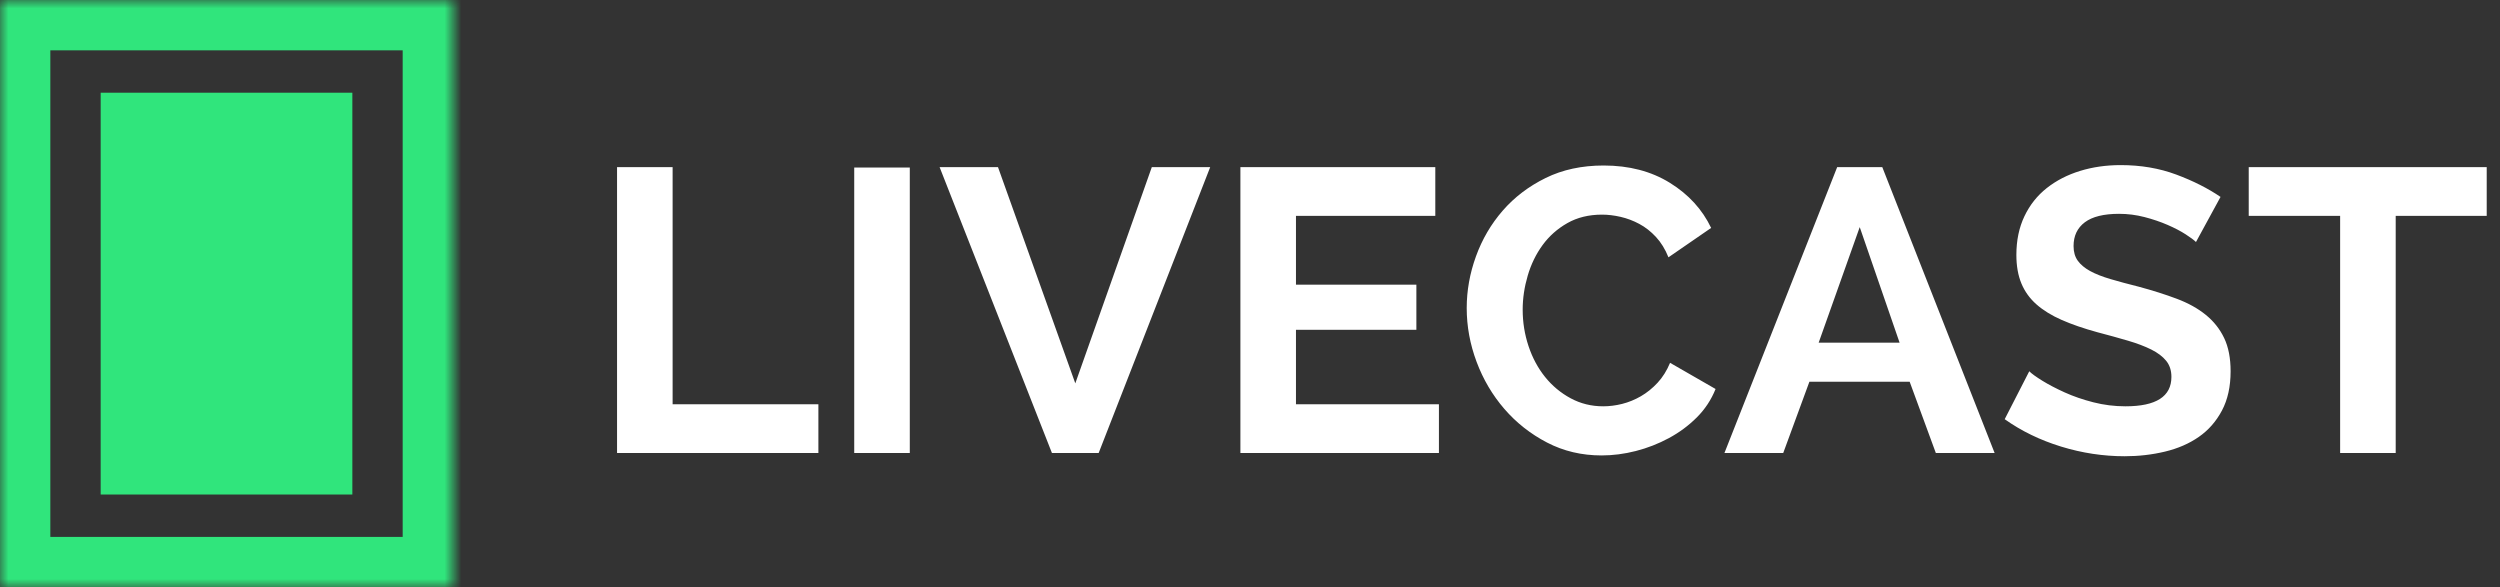
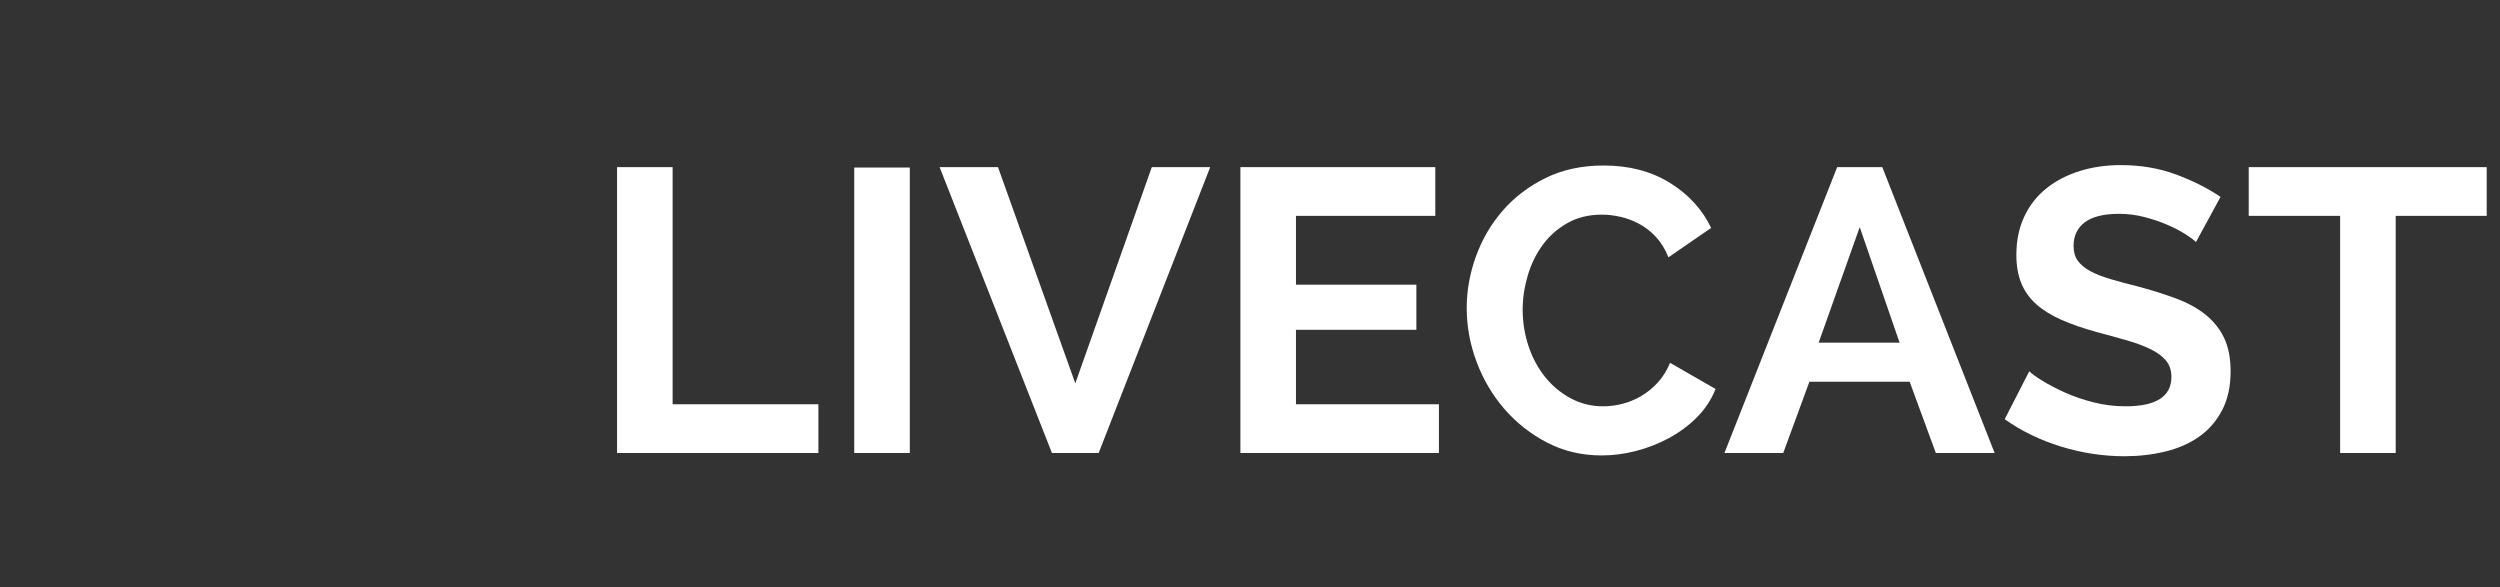
<svg xmlns="http://www.w3.org/2000/svg" xmlns:xlink="http://www.w3.org/1999/xlink" width="149px" height="35px" viewBox="0 0 149 35" version="1.1">
  <rect x="0" y="0" width="149" height="35" fill="#333333" stroke="none" />
  <title>Group 2</title>
  <desc>Created with Sketch.</desc>
  <defs>
-     <polygon id="path-1" points="0 0 27 0 27 35 19.772 35 9.4 35 0 35" />
    <mask id="mask-2" maskContentUnits="userSpaceOnUse" maskUnits="objectBoundingBox" x="0" y="0" width="27" height="35" fill="white">
      <use xlink:href="#path-1" />
    </mask>
  </defs>
  <g id="Page-1" stroke="none" stroke-width="1" fill="none" fill-rule="evenodd">
    <g id="Group-2">
      <use id="Rectangle-3" stroke="#30E57C" mask="url(#mask-2)" stroke-width="6" xlink:href="#path-1" />
-       <rect id="Rectangle-22" fill="#30E57C" x="6" y="5.526" width="15" height="23.947" />
      <path d="M36.776,27 L36.776,9.96 L40.088,9.96 L40.088,24.096 L48.776,24.096 L48.776,27 L36.776,27 Z M50.912,27 L50.912,9.984 L54.224,9.984 L54.224,27 L50.912,27 Z M59.48,9.96 L64.088,22.848 L68.648,9.96 L72.128,9.96 L65.48,27 L62.696,27 L56,9.96 L59.48,9.96 Z M85.76,24.096 L85.76,27 L73.928,27 L73.928,9.96 L85.544,9.96 L85.544,12.864 L77.24,12.864 L77.24,16.968 L84.416,16.968 L84.416,19.656 L77.24,19.656 L77.24,24.096 L85.76,24.096 Z M87.416,18.36 C87.416,17.32 87.6,16.292 87.968,15.276 C88.336,14.26 88.868,13.352 89.564,12.552 C90.26,11.752 91.112,11.104 92.12,10.608 C93.128,10.112 94.28,9.864 95.576,9.864 C97.096,9.864 98.412,10.208 99.524,10.896 C100.636,11.584 101.456,12.48 101.984,13.584 L99.44,15.336 C99.248,14.856 99,14.452 98.696,14.124 C98.392,13.796 98.06,13.536 97.7,13.344 C97.34,13.152 96.968,13.012 96.584,12.924 C96.2,12.836 95.832,12.792 95.48,12.792 C94.696,12.792 94.008,12.96 93.416,13.296 C92.824,13.632 92.332,14.068 91.94,14.604 C91.548,15.14 91.252,15.748 91.052,16.428 C90.852,17.108 90.752,17.784 90.752,18.456 C90.752,19.208 90.868,19.932 91.1,20.628 C91.332,21.324 91.66,21.936 92.084,22.464 C92.508,22.992 93.016,23.416 93.608,23.736 C94.2,24.056 94.848,24.216 95.552,24.216 C95.92,24.216 96.296,24.168 96.68,24.072 C97.064,23.976 97.436,23.824 97.796,23.616 C98.156,23.408 98.488,23.14 98.792,22.812 C99.096,22.484 99.344,22.088 99.536,21.624 L102.248,23.184 C101.992,23.824 101.62,24.388 101.132,24.876 C100.644,25.364 100.088,25.776 99.464,26.112 C98.84,26.448 98.184,26.704 97.496,26.88 C96.808,27.056 96.128,27.144 95.456,27.144 C94.272,27.144 93.188,26.888 92.204,26.376 C91.22,25.864 90.372,25.196 89.66,24.372 C88.948,23.548 88.396,22.612 88.004,21.564 C87.612,20.516 87.416,19.448 87.416,18.36 L87.416,18.36 Z M102.776,27 L109.496,9.96 L112.184,9.96 L118.88,27 L115.376,27 L113.816,22.752 L107.84,22.752 L106.28,27 L102.776,27 Z M110.84,13.536 L108.392,20.424 L113.216,20.424 L110.84,13.536 Z M130.88,14.424 C130.768,14.312 130.564,14.16 130.268,13.968 C129.972,13.776 129.612,13.588 129.188,13.404 C128.764,13.22 128.304,13.064 127.808,12.936 C127.312,12.808 126.808,12.744 126.296,12.744 C125.384,12.744 124.704,12.912 124.256,13.248 C123.808,13.584 123.584,14.056 123.584,14.664 C123.584,15.016 123.668,15.308 123.836,15.54 C124.004,15.772 124.248,15.976 124.568,16.152 C124.888,16.328 125.292,16.488 125.78,16.632 C126.268,16.776 126.832,16.928 127.472,17.088 C128.304,17.312 129.06,17.552 129.74,17.808 C130.42,18.064 130.996,18.384 131.468,18.768 C131.94,19.152 132.304,19.612 132.56,20.148 C132.816,20.684 132.944,21.344 132.944,22.128 C132.944,23.04 132.772,23.82 132.428,24.468 C132.084,25.116 131.624,25.64 131.048,26.04 C130.472,26.44 129.8,26.732 129.032,26.916 C128.264,27.1 127.464,27.192 126.632,27.192 C125.352,27.192 124.088,27 122.84,26.616 C121.592,26.232 120.472,25.688 119.48,24.984 L120.944,22.128 C121.088,22.272 121.348,22.46 121.724,22.692 C122.1,22.924 122.544,23.156 123.056,23.388 C123.568,23.62 124.136,23.816 124.76,23.976 C125.384,24.136 126.024,24.216 126.68,24.216 C128.504,24.216 129.416,23.632 129.416,22.464 C129.416,22.08 129.312,21.76 129.104,21.504 C128.896,21.248 128.6,21.024 128.216,20.832 C127.832,20.64 127.368,20.464 126.824,20.304 C126.28,20.144 125.672,19.976 125,19.8 C124.184,19.576 123.476,19.332 122.876,19.068 C122.276,18.804 121.776,18.496 121.376,18.144 C120.976,17.792 120.676,17.376 120.476,16.896 C120.276,16.416 120.176,15.848 120.176,15.192 C120.176,14.328 120.336,13.56 120.656,12.888 C120.976,12.216 121.42,11.656 121.988,11.208 C122.556,10.76 123.216,10.42 123.968,10.188 C124.72,9.956 125.528,9.84 126.392,9.84 C127.592,9.84 128.696,10.028 129.704,10.404 C130.712,10.78 131.592,11.224 132.344,11.736 L130.88,14.424 Z M148.208,12.864 L142.784,12.864 L142.784,27 L139.472,27 L139.472,12.864 L134.024,12.864 L134.024,9.96 L148.208,9.96 L148.208,12.864 Z" id="LIVECAST" fill="#FFFFFF" />
    </g>
  </g>
</svg>